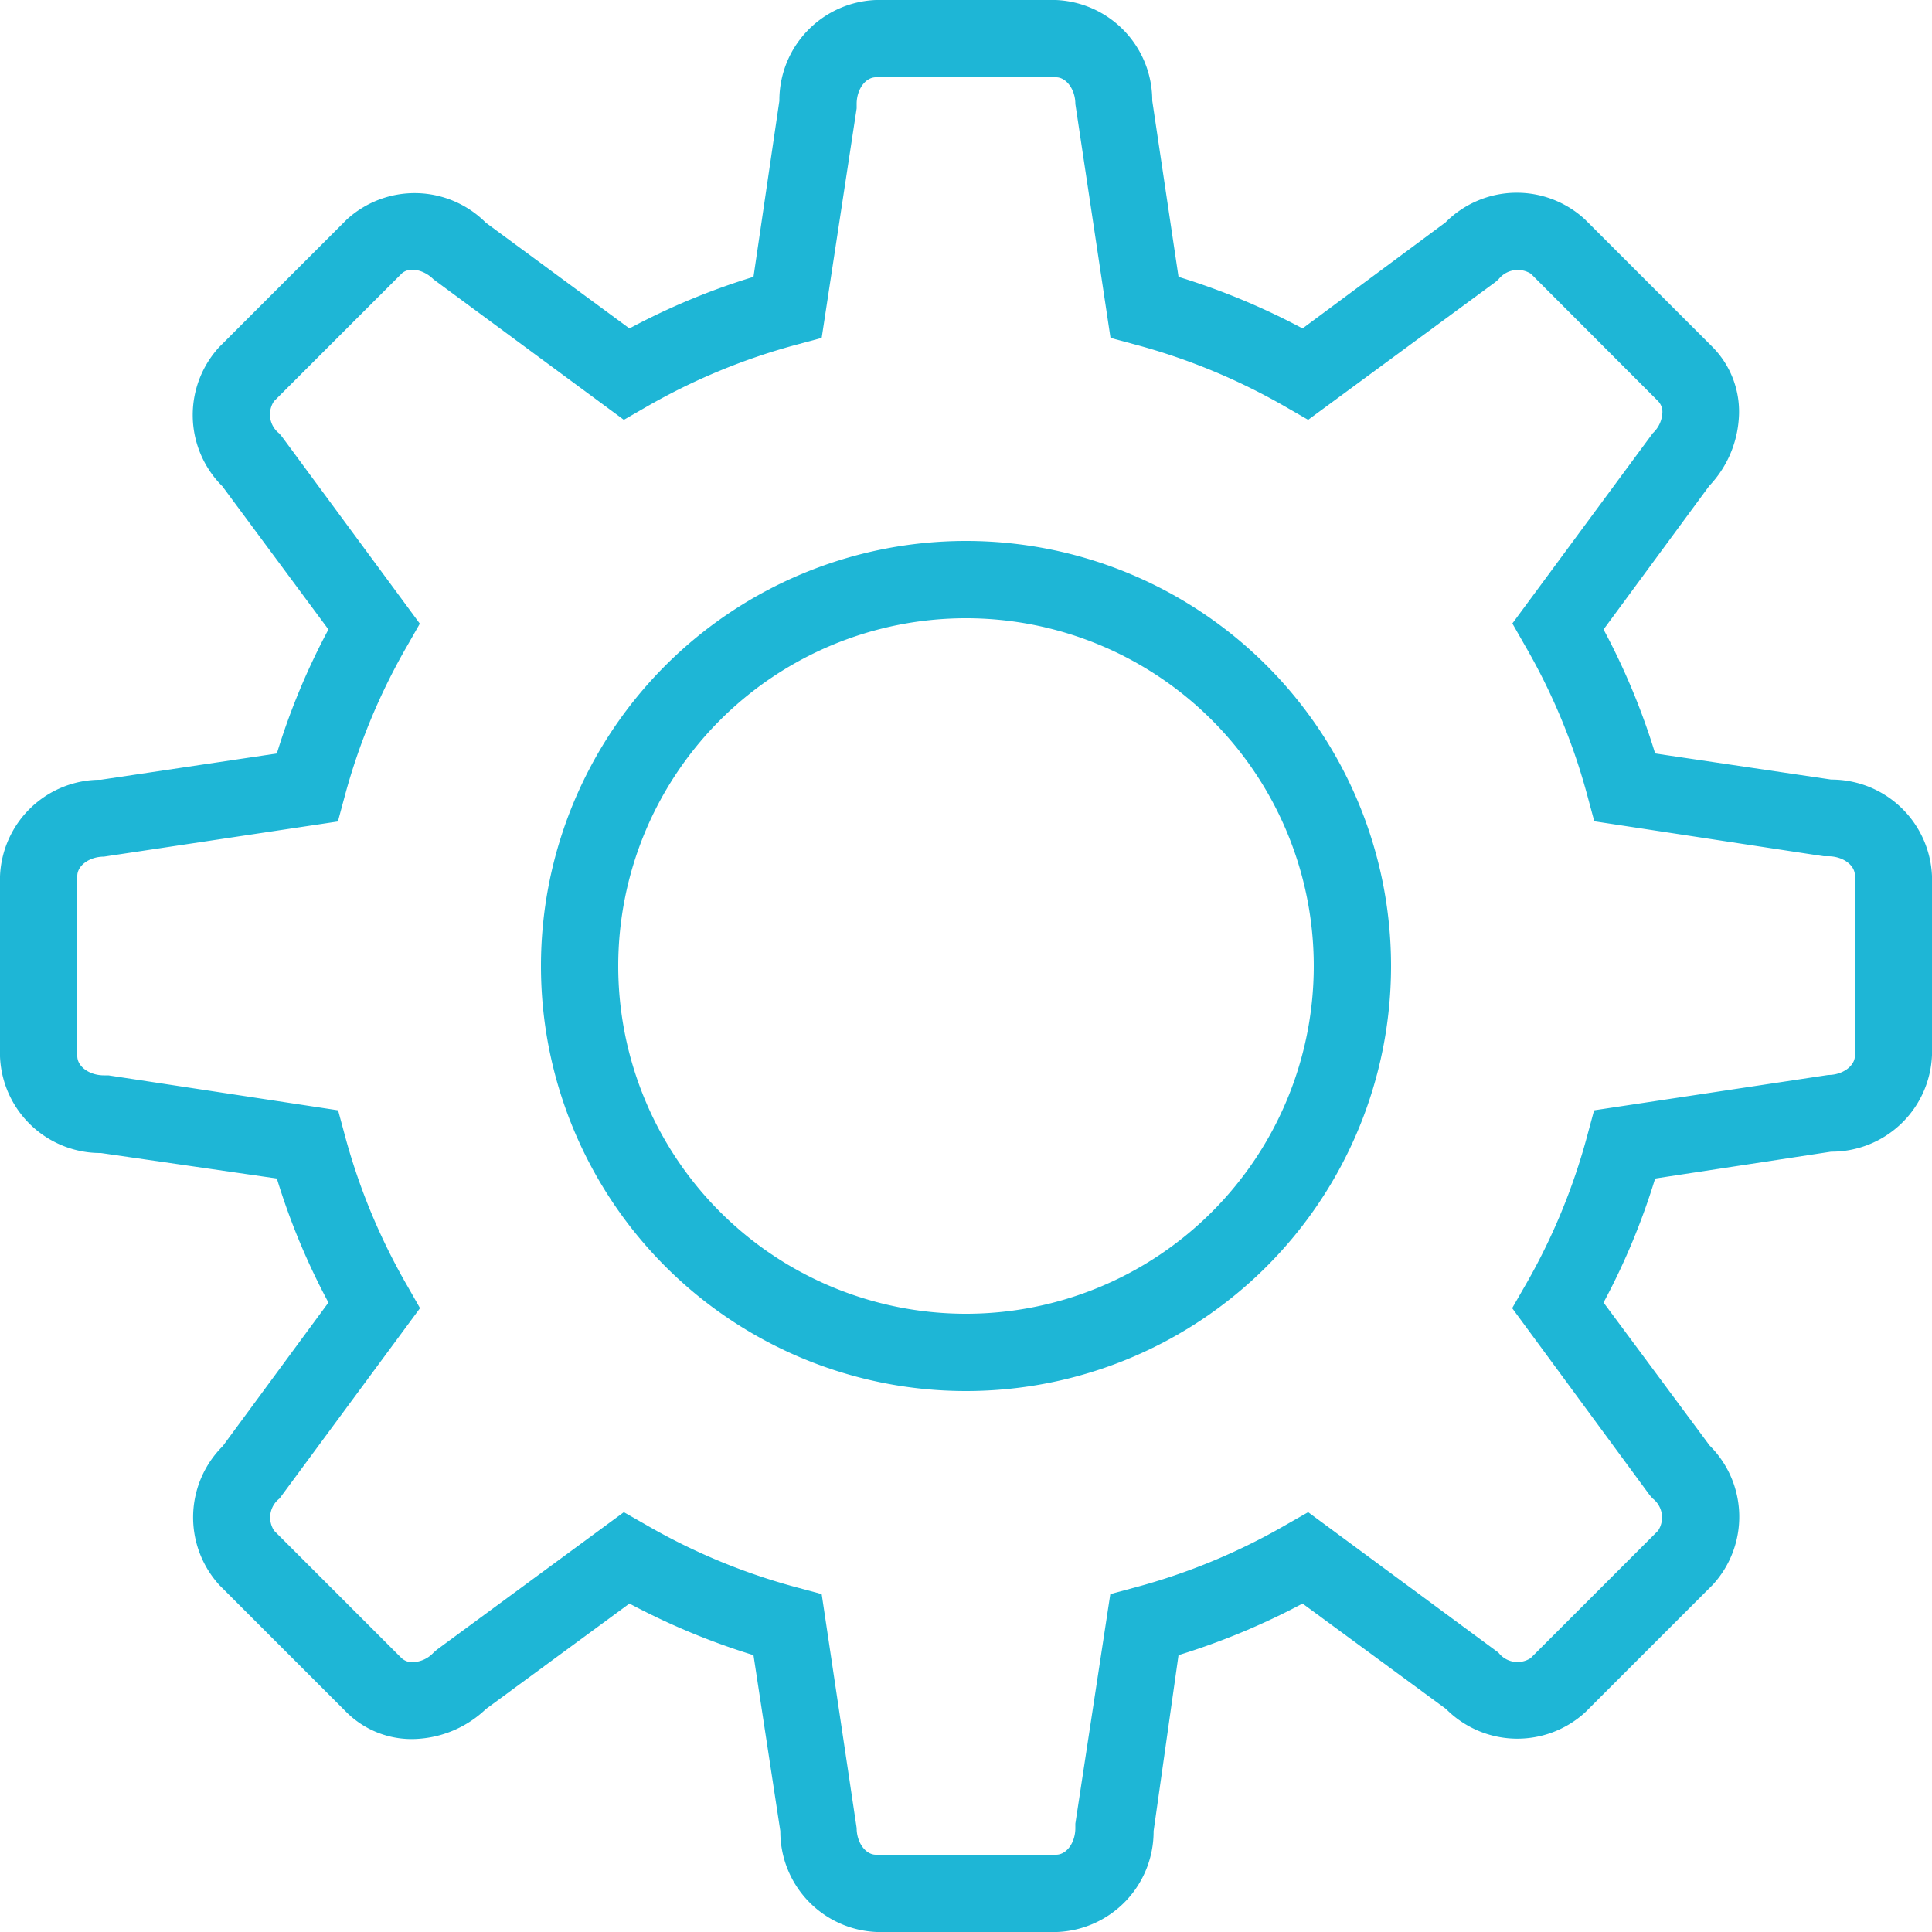
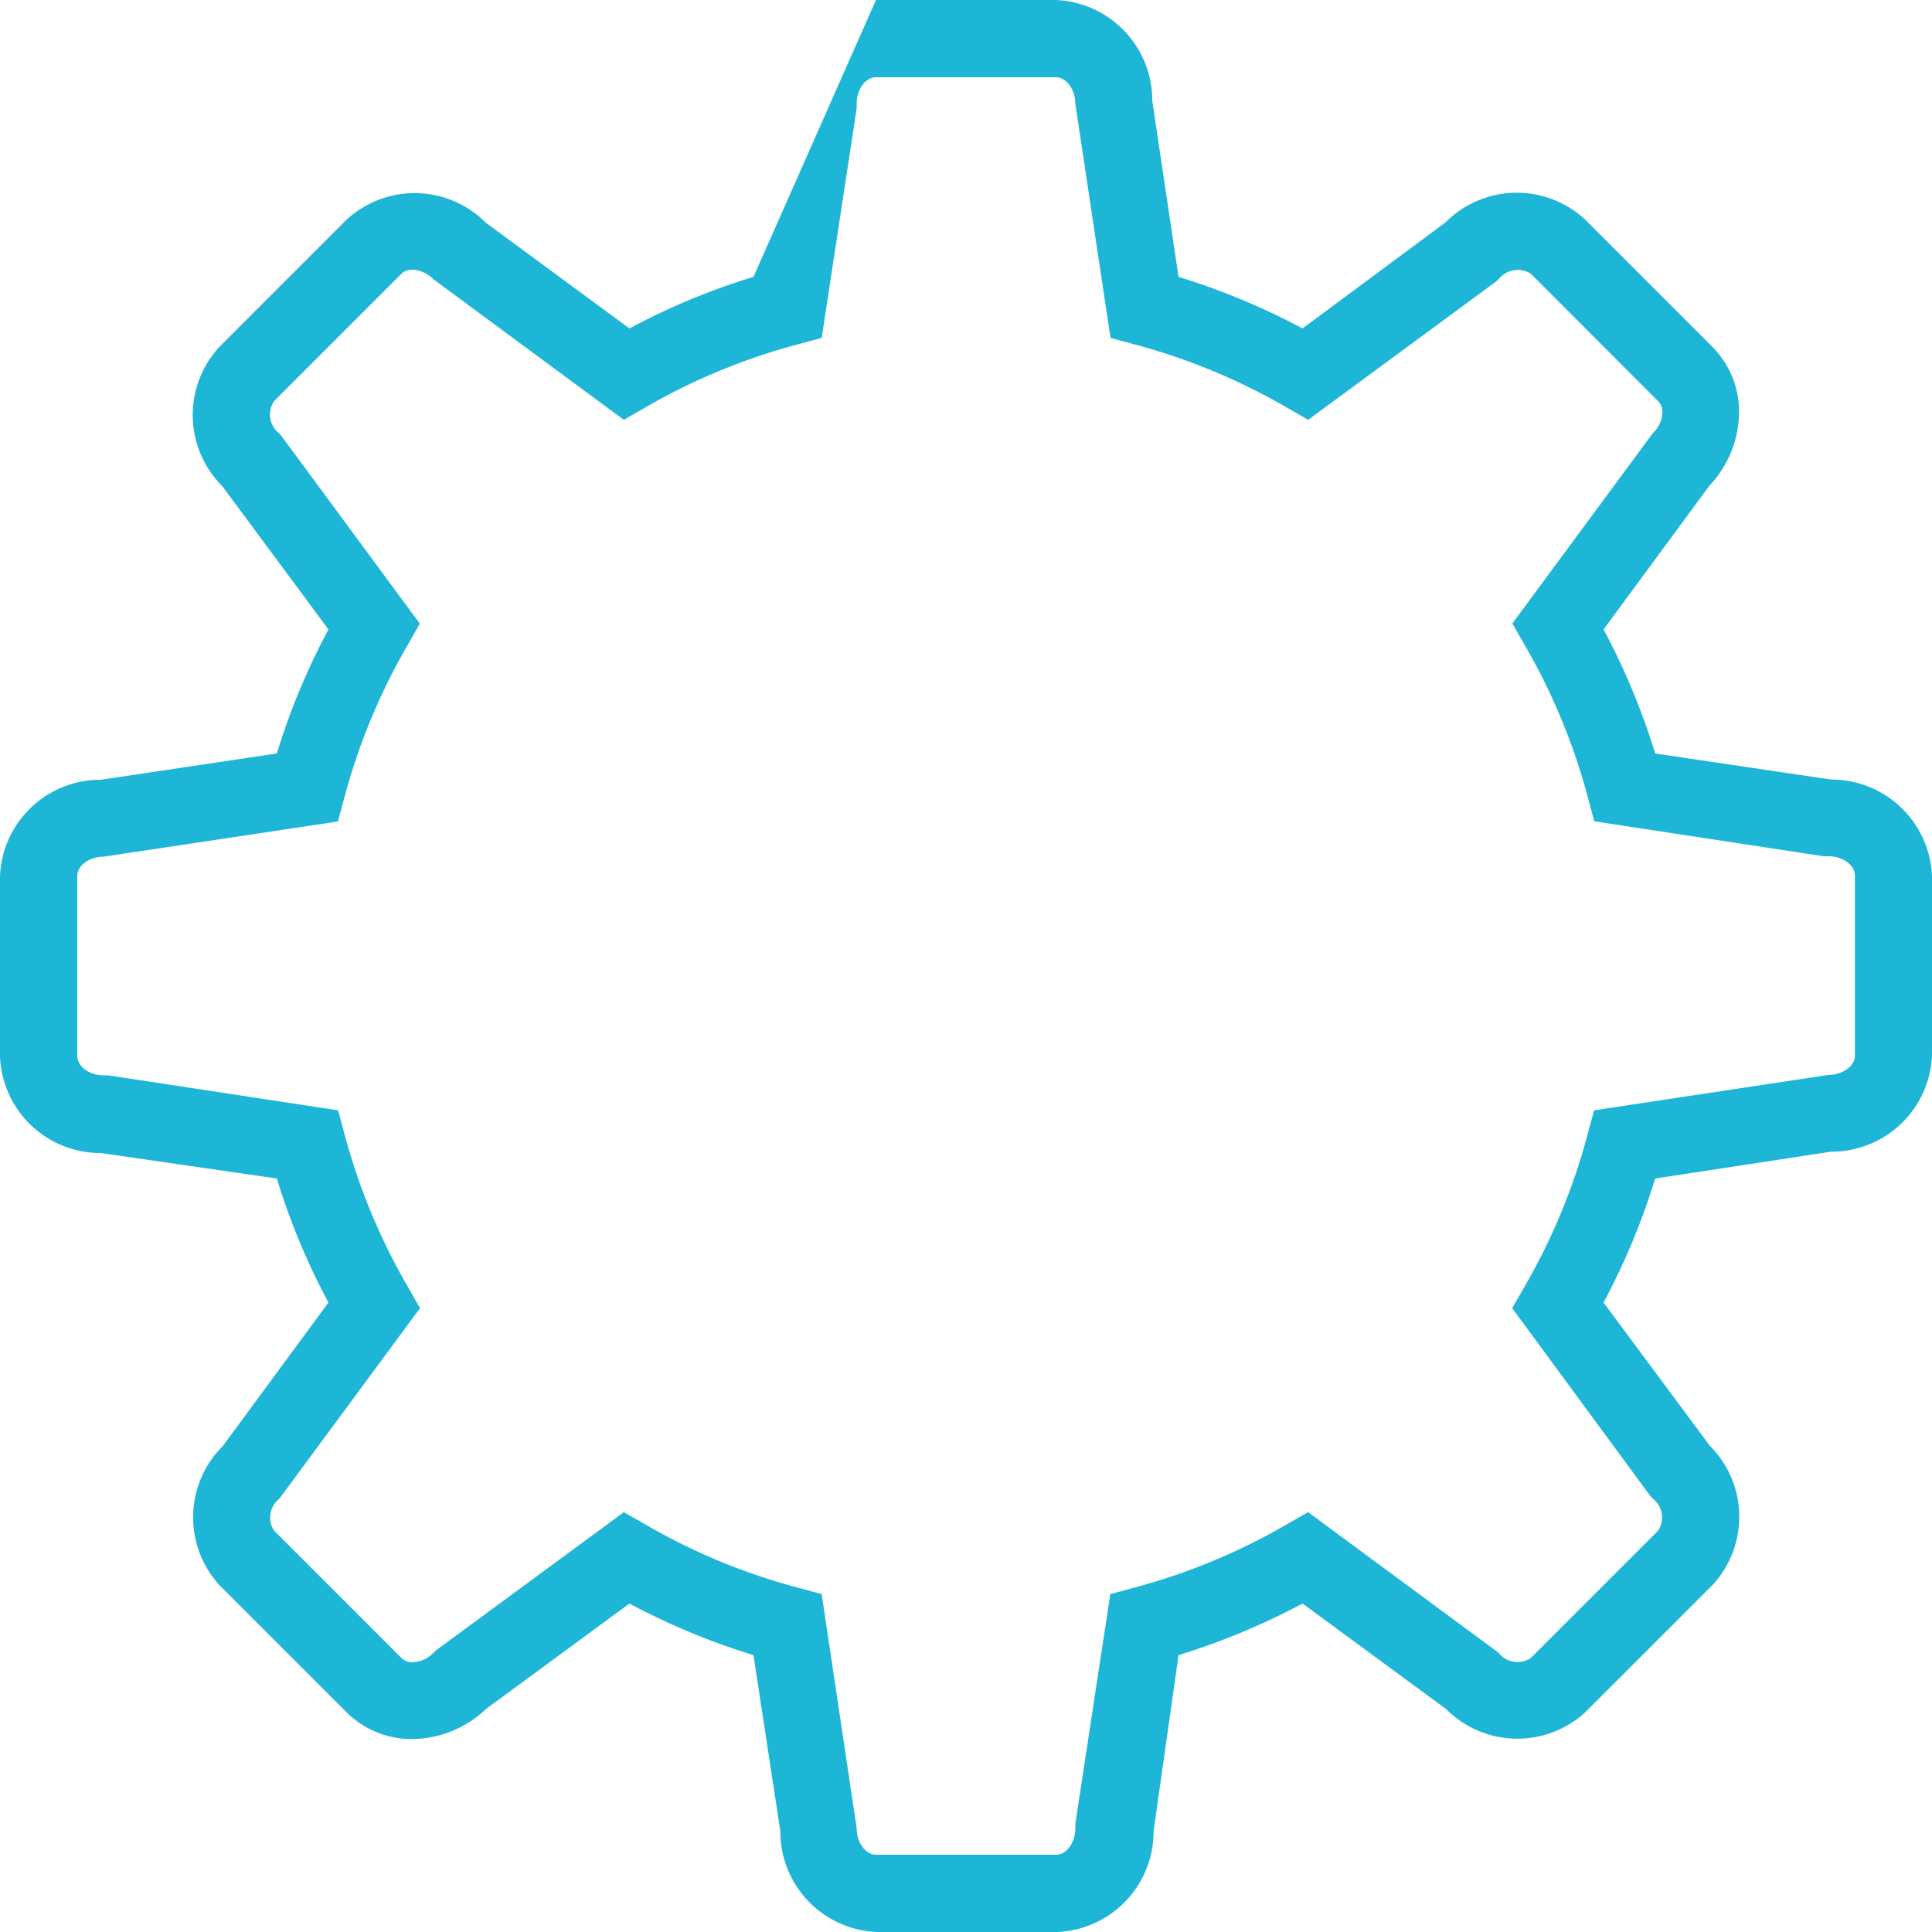
<svg xmlns="http://www.w3.org/2000/svg" viewBox="0 0 100 100">
  <defs>
    <style>.cls-1{fill:#1eb6d6;}</style>
  </defs>
  <title>icono-gear-b</title>
  <g id="Capa_2" data-name="Capa 2">
    <g id="Capa_1-2" data-name="Capa 1">
-       <path class="cls-1" d="M50,28A22,22,0,1,0,72,50,22,22,0,0,0,50,28Zm0,4A18,18,0,1,1,32,50,18,18,0,0,1,50,32Z" />
-       <path class="cls-1" d="M94.78,40.35,85.67,39A35.59,35.59,0,0,0,83,32.58l5.47-7.43A5.6,5.6,0,0,0,90,21.67a4.76,4.76,0,0,0-1.38-3.73l-6.59-6.59a5.2,5.2,0,0,0-7.21.16L67.42,17A36.29,36.29,0,0,0,61,14.33L59.64,5.21a5.2,5.2,0,0,0-5-5.21H45.34a5.2,5.2,0,0,0-5,5.22L39,14.33A35.59,35.59,0,0,0,32.58,17l-7.43-5.47a5.2,5.2,0,0,0-7.21-.16l-6.59,6.59a5.2,5.2,0,0,0,.16,7.21L17,32.58A35.59,35.59,0,0,0,14.33,39L5.22,40.36a5.2,5.2,0,0,0-5.22,5v9.32a5.2,5.2,0,0,0,5.22,5L14.33,61A35.59,35.59,0,0,0,17,67.42l-5.47,7.43a5.2,5.2,0,0,0-.16,7.21l6.59,6.59A4.78,4.78,0,0,0,21.67,90a5.6,5.6,0,0,0,3.48-1.54L32.58,83A36.29,36.29,0,0,0,39,85.67l1.39,9.11a5.2,5.2,0,0,0,5,5.22h9.32a5.2,5.2,0,0,0,5-5.22L61,85.67A36.61,36.61,0,0,0,67.42,83l7.43,5.46a5.2,5.2,0,0,0,7.21.16l6.59-6.59a5.2,5.2,0,0,0-.16-7.21L83,67.42A35.59,35.59,0,0,0,85.67,61l9.11-1.39a5.2,5.2,0,0,0,5.22-5V45.34A5.21,5.21,0,0,0,94.78,40.35ZM82.51,57.47l-.34,1.26a32.22,32.22,0,0,1-3.25,7.85l-.65,1.13,7.12,9.68.15.17a1.24,1.24,0,0,1,.28,1.67l-6.59,6.59a1.24,1.24,0,0,1-1.67-.28l-9.85-7.27-1.14.65a32.31,32.31,0,0,1-7.84,3.25l-1.26.34L55.66,94.39v.23c0,.75-.45,1.38-1,1.38H45.34c-.54,0-1-.63-1-1.38L42.53,82.51l-1.26-.34a32.15,32.15,0,0,1-7.84-3.25l-1.14-.65-9.68,7.12-.17.15a1.54,1.54,0,0,1-1,.49.82.82,0,0,1-.66-.21l-6.59-6.59a1.24,1.24,0,0,1,.28-1.67l7.27-9.85-.65-1.14a32.31,32.31,0,0,1-3.25-7.84l-.34-1.26L5.61,55.66H5.38c-.75,0-1.38-.45-1.38-1V45.34c0-.54.63-1,1.38-1l12.11-1.82.34-1.26a32.31,32.31,0,0,1,3.25-7.84l.65-1.14L14.6,22.61l-.14-.17a1.24,1.24,0,0,1-.28-1.67l6.59-6.59c.37-.38,1.14-.25,1.67.28l9.85,7.27,1.13-.65a32.38,32.38,0,0,1,7.85-3.25l1.26-.34L44.34,5.61V5.38c0-.75.45-1.38,1-1.38h9.32c.53,0,1,.63,1,1.38l1.82,12.11,1.26.34a32.31,32.31,0,0,1,7.84,3.25l1.13.65,9.69-7.13.16-.14a1.27,1.27,0,0,1,1.68-.29l6.59,6.6a.81.81,0,0,1,.21.65,1.54,1.54,0,0,1-.49,1l-7.27,9.85.65,1.14a32,32,0,0,1,3.25,7.84l.34,1.26,11.88,1.81h.23c.75,0,1.38.45,1.38,1v9.32c0,.53-.63,1-1.38,1Z" />
+       <path class="cls-1" d="M94.78,40.35,85.67,39A35.59,35.59,0,0,0,83,32.58l5.47-7.43A5.6,5.6,0,0,0,90,21.67a4.76,4.76,0,0,0-1.38-3.73l-6.59-6.59a5.2,5.2,0,0,0-7.21.16L67.42,17A36.29,36.29,0,0,0,61,14.33L59.64,5.21a5.2,5.2,0,0,0-5-5.21H45.34L39,14.33A35.59,35.59,0,0,0,32.58,17l-7.43-5.47a5.2,5.2,0,0,0-7.21-.16l-6.59,6.59a5.2,5.2,0,0,0,.16,7.21L17,32.58A35.59,35.59,0,0,0,14.33,39L5.22,40.36a5.2,5.2,0,0,0-5.22,5v9.32a5.2,5.2,0,0,0,5.22,5L14.33,61A35.59,35.59,0,0,0,17,67.42l-5.47,7.43a5.2,5.2,0,0,0-.16,7.21l6.59,6.59A4.78,4.78,0,0,0,21.67,90a5.6,5.6,0,0,0,3.48-1.54L32.58,83A36.29,36.29,0,0,0,39,85.67l1.39,9.11a5.2,5.2,0,0,0,5,5.22h9.32a5.2,5.2,0,0,0,5-5.22L61,85.67A36.61,36.61,0,0,0,67.42,83l7.43,5.46a5.2,5.2,0,0,0,7.21.16l6.59-6.59a5.2,5.2,0,0,0-.16-7.21L83,67.42A35.59,35.59,0,0,0,85.67,61l9.11-1.39a5.2,5.2,0,0,0,5.22-5V45.34A5.21,5.21,0,0,0,94.78,40.35ZM82.51,57.47l-.34,1.26a32.22,32.22,0,0,1-3.25,7.85l-.65,1.13,7.12,9.68.15.17a1.24,1.24,0,0,1,.28,1.67l-6.59,6.59a1.24,1.24,0,0,1-1.67-.28l-9.85-7.27-1.14.65a32.31,32.31,0,0,1-7.84,3.25l-1.26.34L55.66,94.39v.23c0,.75-.45,1.38-1,1.38H45.34c-.54,0-1-.63-1-1.38L42.53,82.51l-1.26-.34a32.15,32.15,0,0,1-7.84-3.25l-1.14-.65-9.68,7.12-.17.15a1.54,1.54,0,0,1-1,.49.82.82,0,0,1-.66-.21l-6.59-6.59a1.24,1.24,0,0,1,.28-1.67l7.27-9.85-.65-1.14a32.31,32.31,0,0,1-3.25-7.84l-.34-1.26L5.61,55.66H5.38c-.75,0-1.38-.45-1.38-1V45.34c0-.54.63-1,1.38-1l12.11-1.82.34-1.26a32.31,32.31,0,0,1,3.25-7.84l.65-1.14L14.6,22.61l-.14-.17a1.24,1.24,0,0,1-.28-1.67l6.59-6.59c.37-.38,1.14-.25,1.67.28l9.85,7.27,1.13-.65a32.38,32.38,0,0,1,7.85-3.25l1.26-.34L44.34,5.61V5.38c0-.75.45-1.38,1-1.38h9.32c.53,0,1,.63,1,1.38l1.82,12.11,1.26.34a32.31,32.31,0,0,1,7.84,3.25l1.13.65,9.69-7.13.16-.14a1.27,1.27,0,0,1,1.68-.29l6.59,6.6a.81.81,0,0,1,.21.65,1.54,1.54,0,0,1-.49,1l-7.27,9.85.65,1.14a32,32,0,0,1,3.25,7.84l.34,1.26,11.88,1.81h.23c.75,0,1.38.45,1.38,1v9.32c0,.53-.63,1-1.38,1Z" />
    </g>
  </g>
</svg>